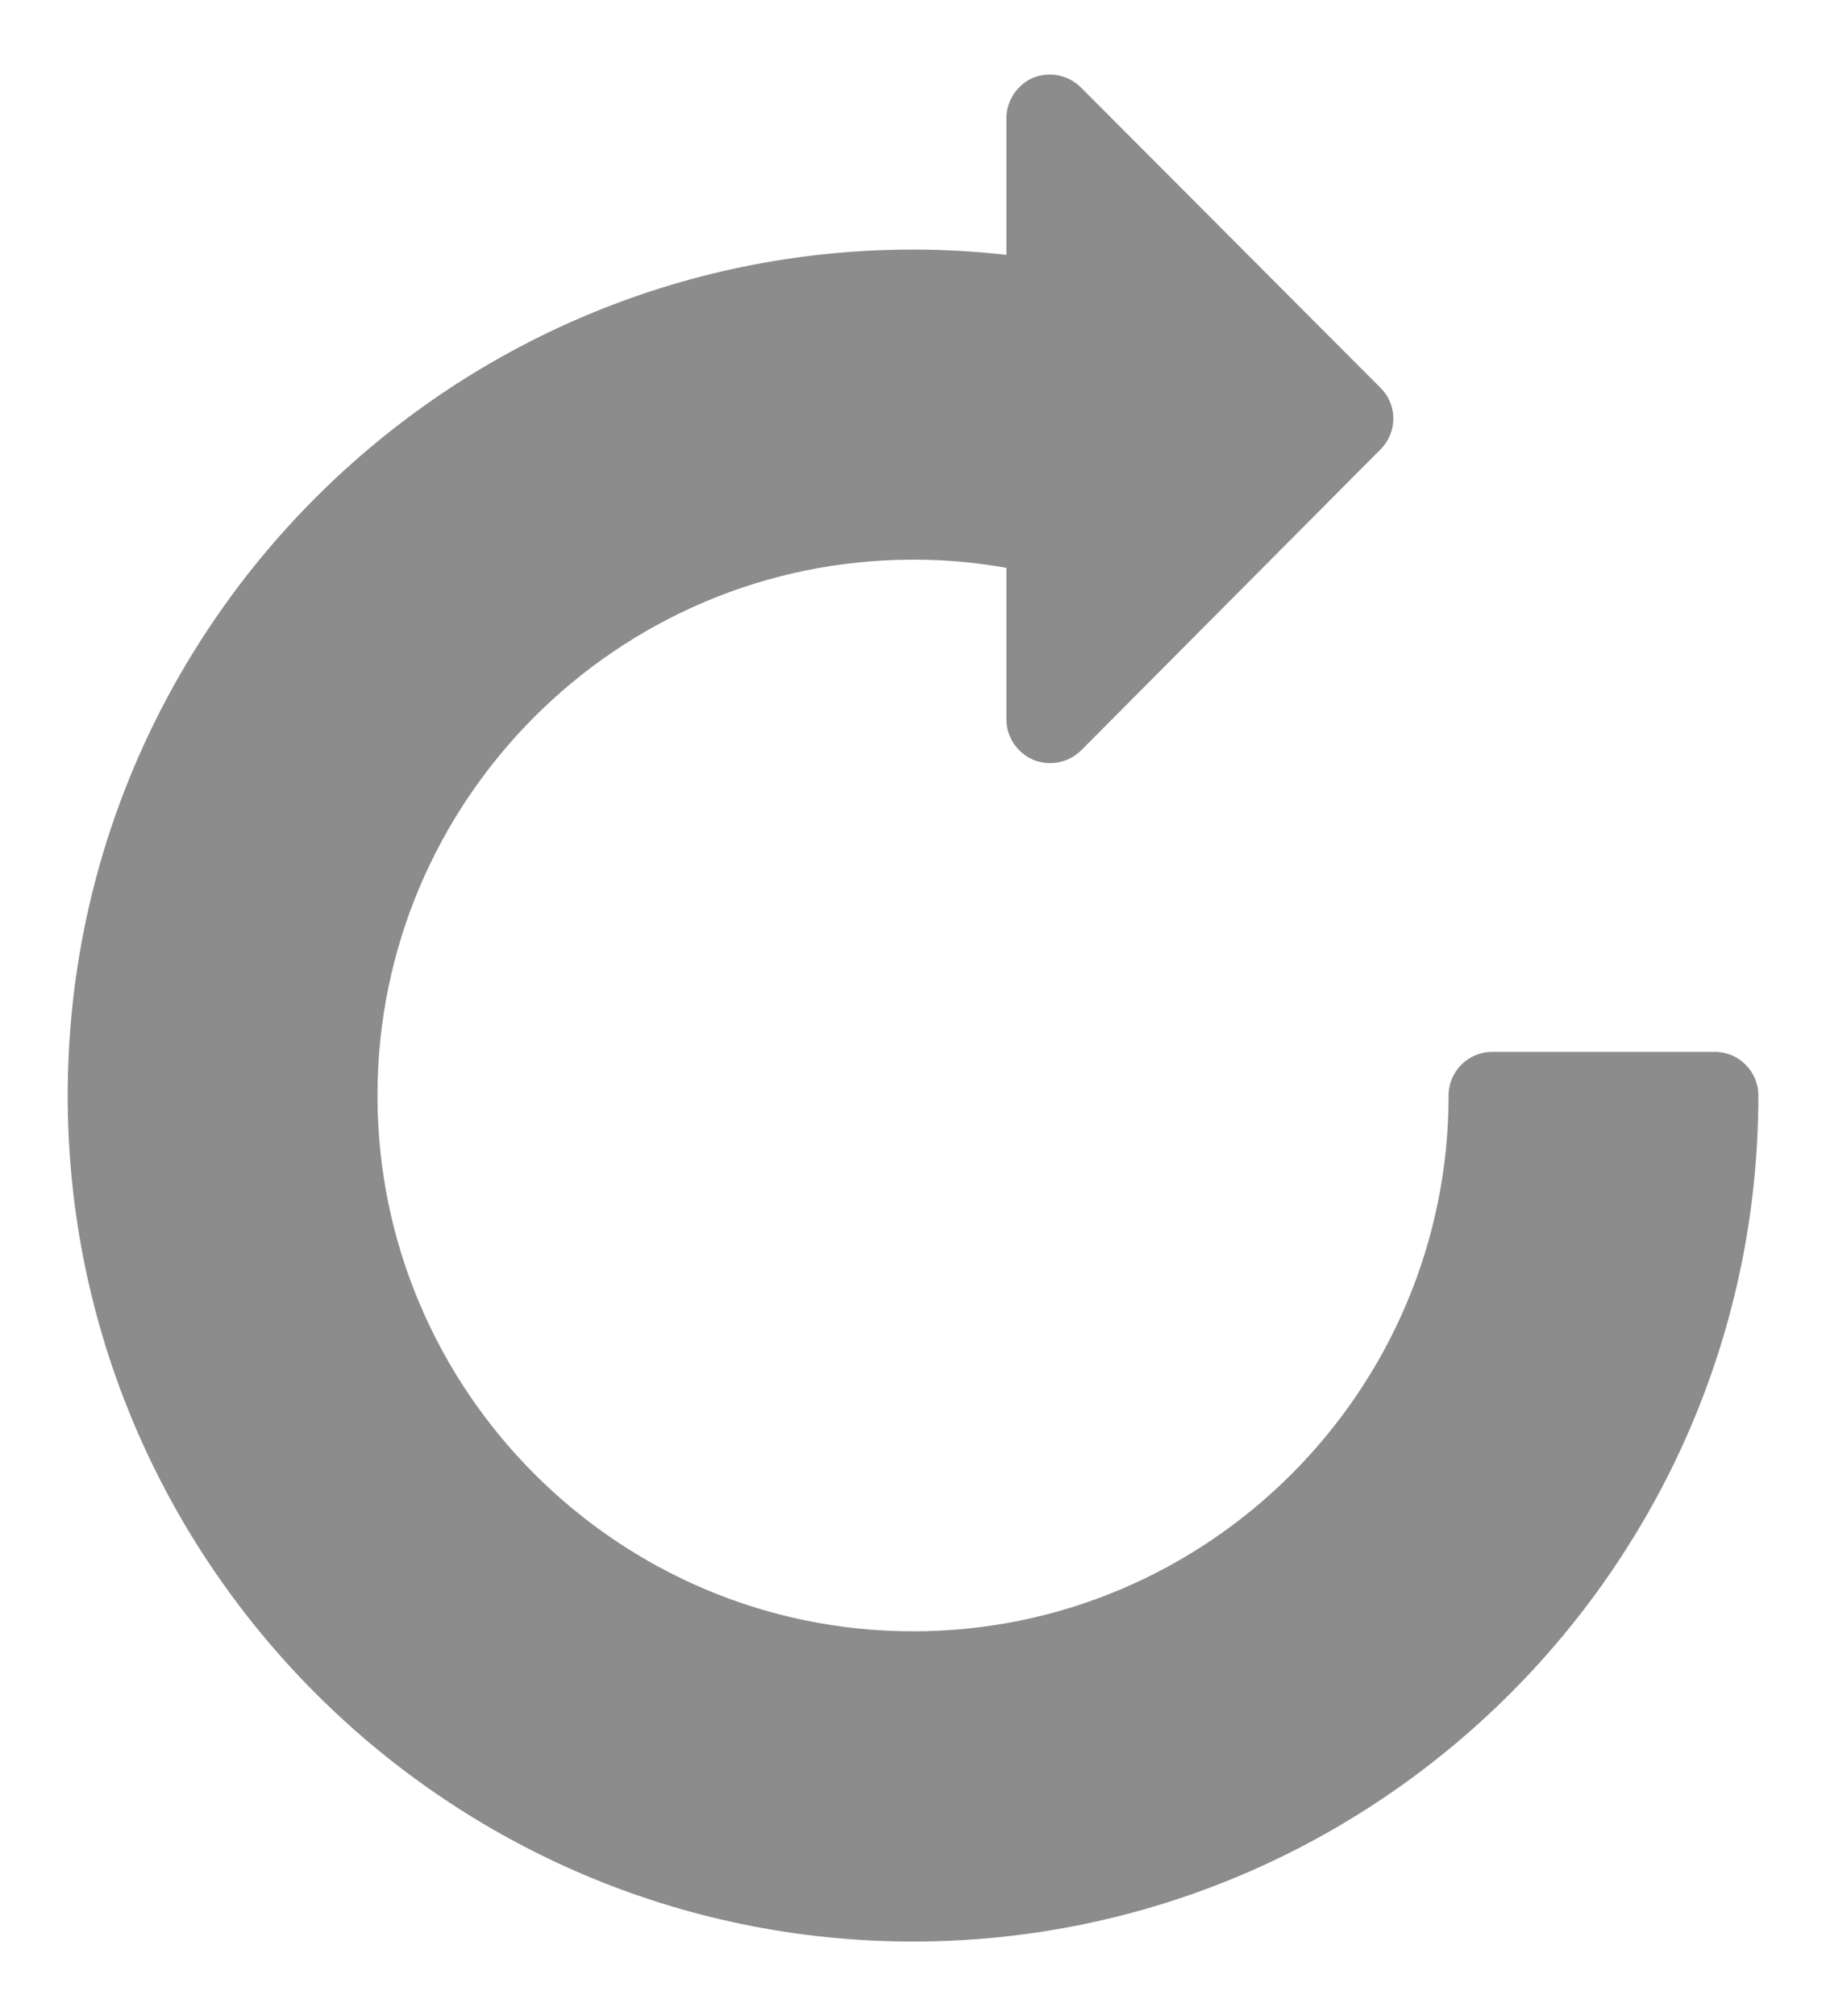
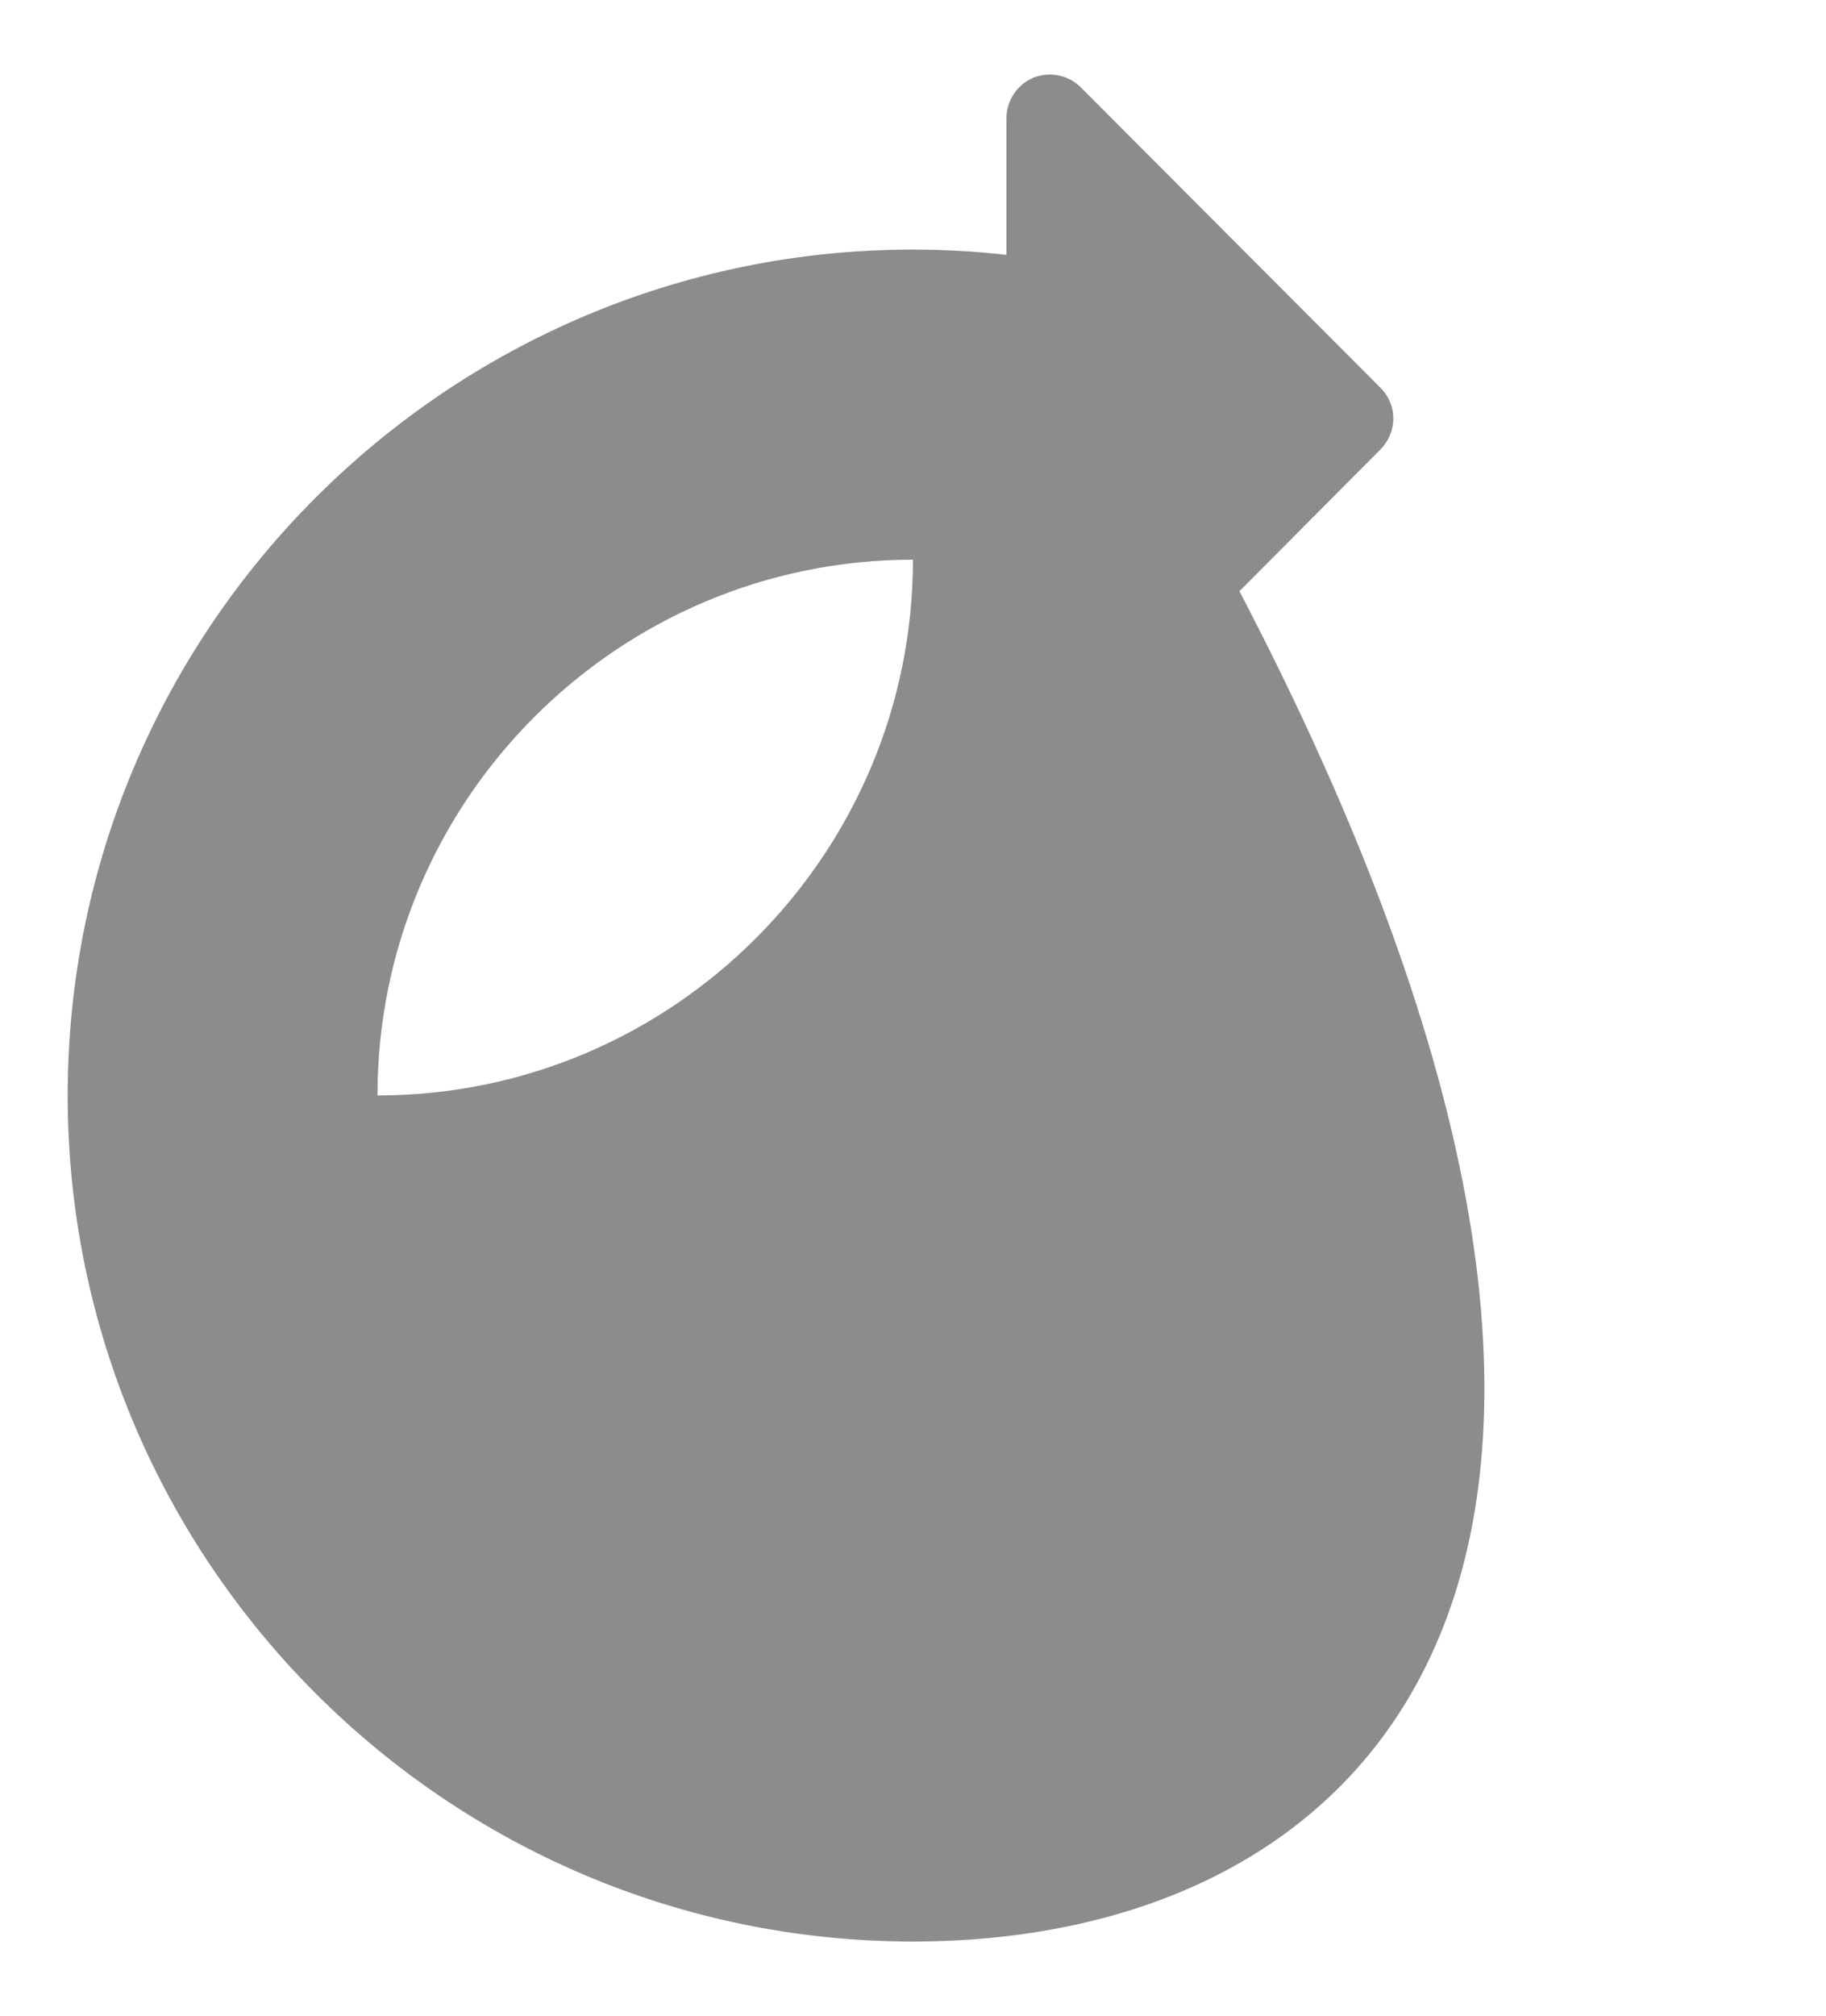
<svg xmlns="http://www.w3.org/2000/svg" version="1.1" id="Capa_1" x="0px" y="0px" width="24.463px" height="27px" viewBox="408.713 284.144 24.463 27" enable-background="new 408.713 284.144 24.463 27" xml:space="preserve">
  <g>
-     <path fill="#8C8C8C" d="M420.946,310.144c-6.246,0-11.326-5.086-11.326-11.329c0-6.245,5.081-11.329,11.326-11.329   c0.415,0,0.834,0.024,1.25,0.071v-1.831c0-0.235,0.146-0.45,0.359-0.541c0.223-0.087,0.47-0.038,0.64,0.131l4.013,4.022   c0.229,0.228,0.229,0.592,0,0.824l-4.011,4.031c-0.171,0.166-0.419,0.217-0.642,0.126c-0.214-0.092-0.359-0.305-0.359-0.539v-2.031   c-0.414-0.076-0.832-0.11-1.25-0.11c-3.957,0-7.176,3.218-7.176,7.175c0,3.954,3.22,7.176,7.176,7.176   c3.955,0,7.174-3.223,7.174-7.176c0-0.321,0.261-0.584,0.586-0.584h2.98c0.322,0,0.584,0.263,0.584,0.584   C432.27,305.058,427.186,310.144,420.946,310.144z" />
+     <path fill="#8C8C8C" d="M420.946,310.144c-6.246,0-11.326-5.086-11.326-11.329c0-6.245,5.081-11.329,11.326-11.329   c0.415,0,0.834,0.024,1.25,0.071v-1.831c0-0.235,0.146-0.45,0.359-0.541c0.223-0.087,0.47-0.038,0.64,0.131l4.013,4.022   c0.229,0.228,0.229,0.592,0,0.824l-4.011,4.031c-0.171,0.166-0.419,0.217-0.642,0.126c-0.214-0.092-0.359-0.305-0.359-0.539v-2.031   c-0.414-0.076-0.832-0.11-1.25-0.11c-3.957,0-7.176,3.218-7.176,7.175c3.955,0,7.174-3.223,7.174-7.176c0-0.321,0.261-0.584,0.586-0.584h2.98c0.322,0,0.584,0.263,0.584,0.584   C432.27,305.058,427.186,310.144,420.946,310.144z" />
  </g>
</svg>